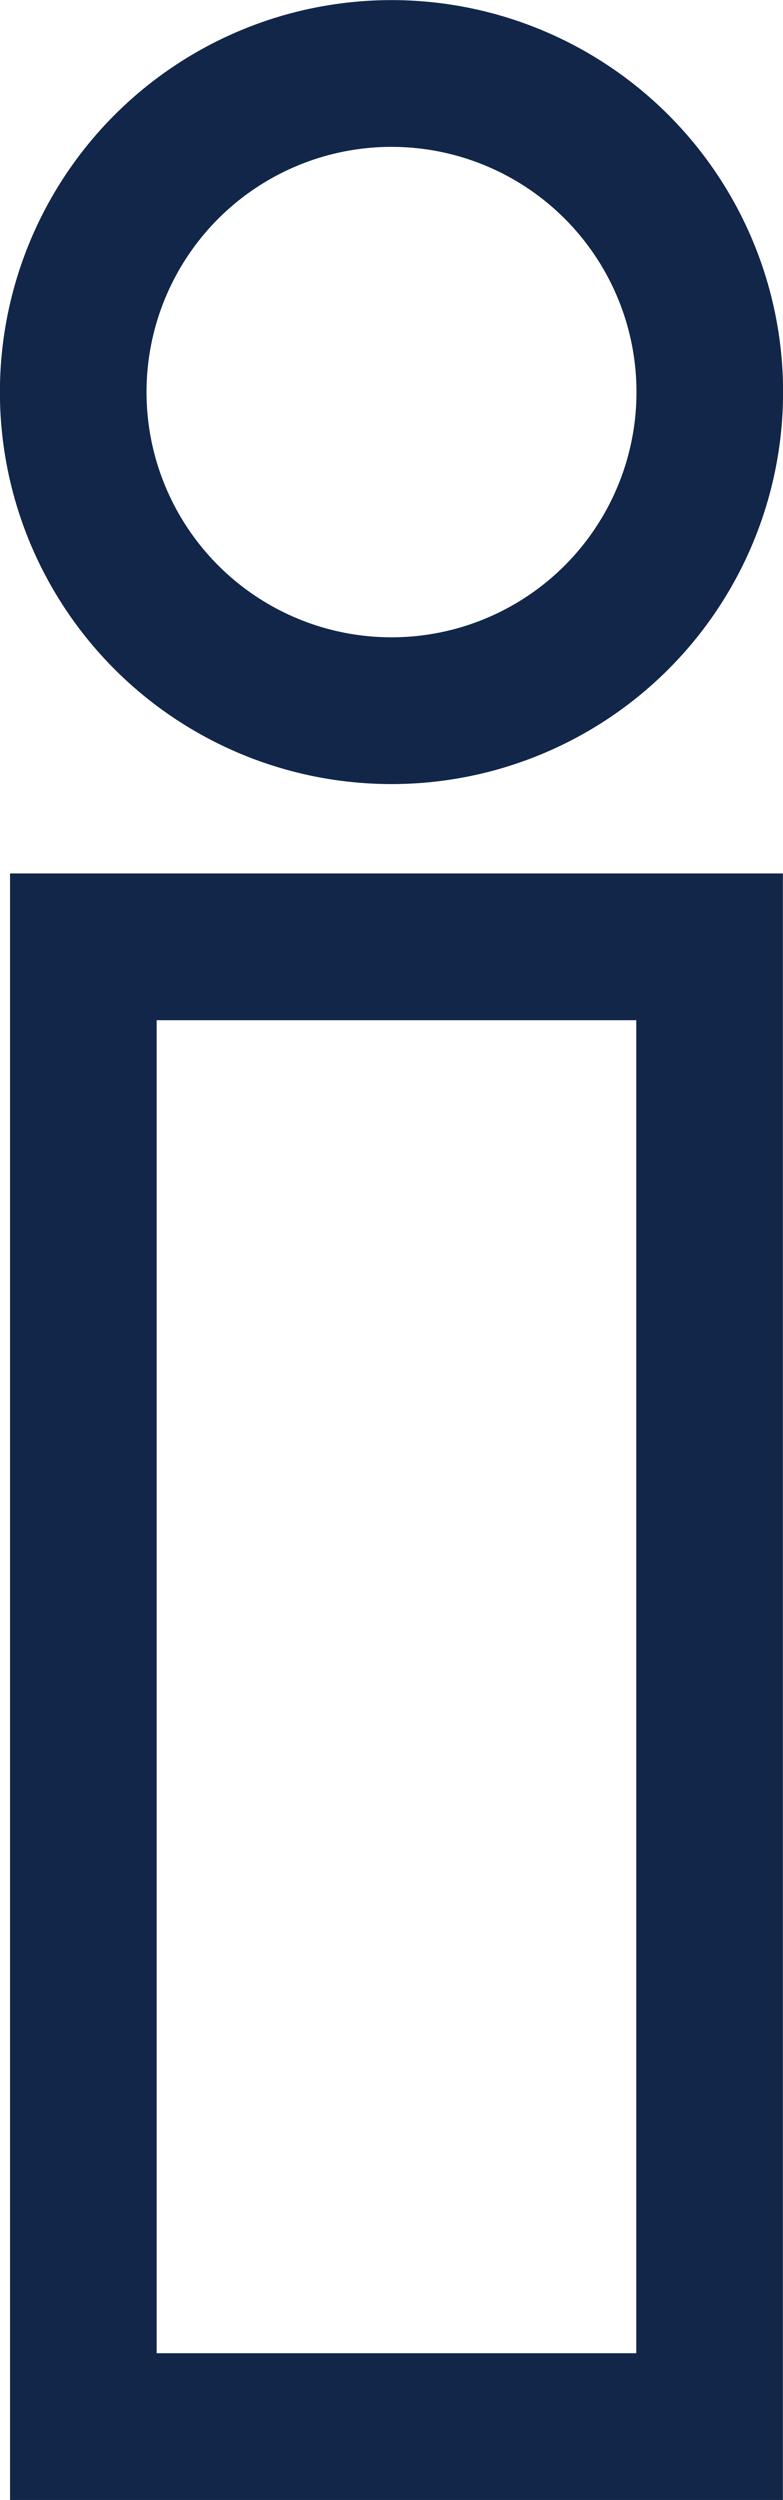
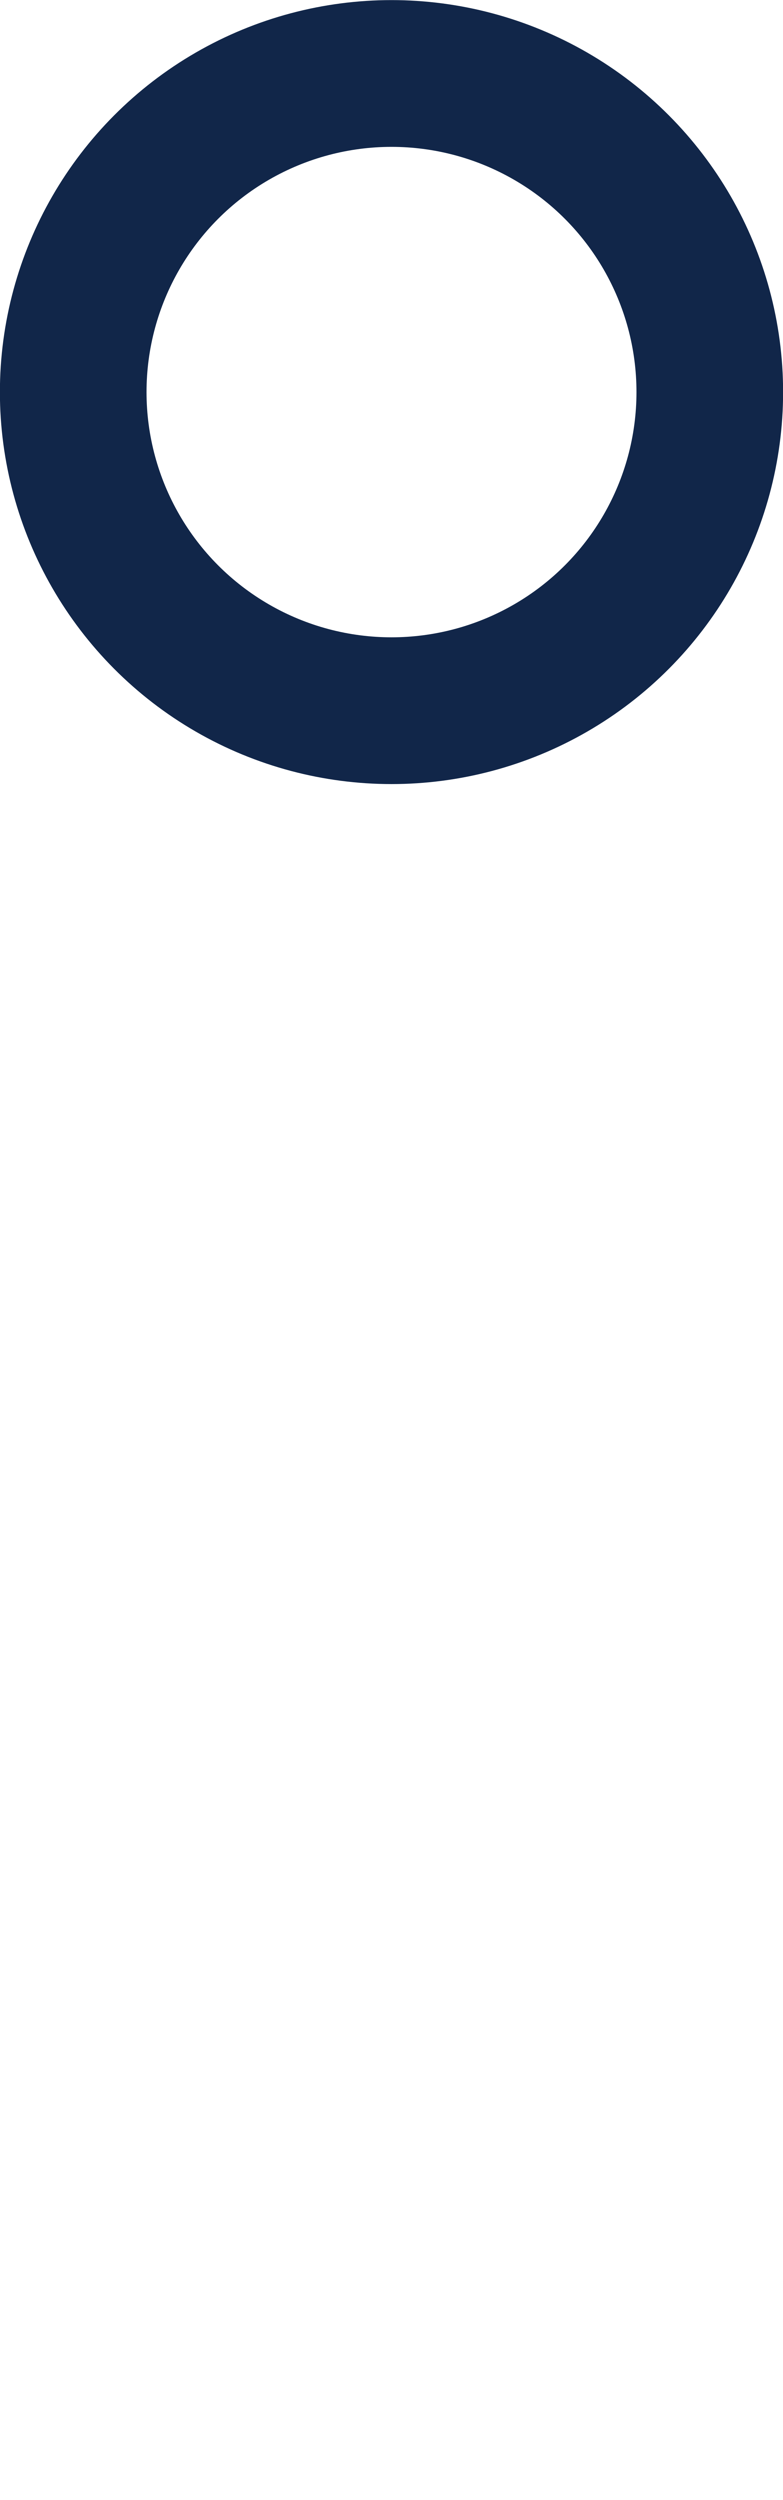
<svg xmlns="http://www.w3.org/2000/svg" viewBox="-18049.047 2906.293 4.096 13.065" id="svg-information">
  <defs>
    <style>
      #svg-information .cls-1 {
        fill: #fff;
        stroke: #112649;
        stroke-miterlimit: 10;
        stroke-width: 0.767px;
      }
    </style>
  </defs>
  <g id="Symbol_4_1" data-name="Symbol 4 – 1" transform="translate(-18055.301 2904.497)">
-     <rect id="Rectangle_1432" data-name="Rectangle 1432" class="cls-1" width="3.276" height="7.733" transform="translate(6.69 6.744)" />
    <circle id="Ellipse_5886" data-name="Ellipse 5886" class="cls-1" cx="1.665" cy="1.665" r="1.665" transform="translate(6.637 2.18)" />
  </g>
</svg>